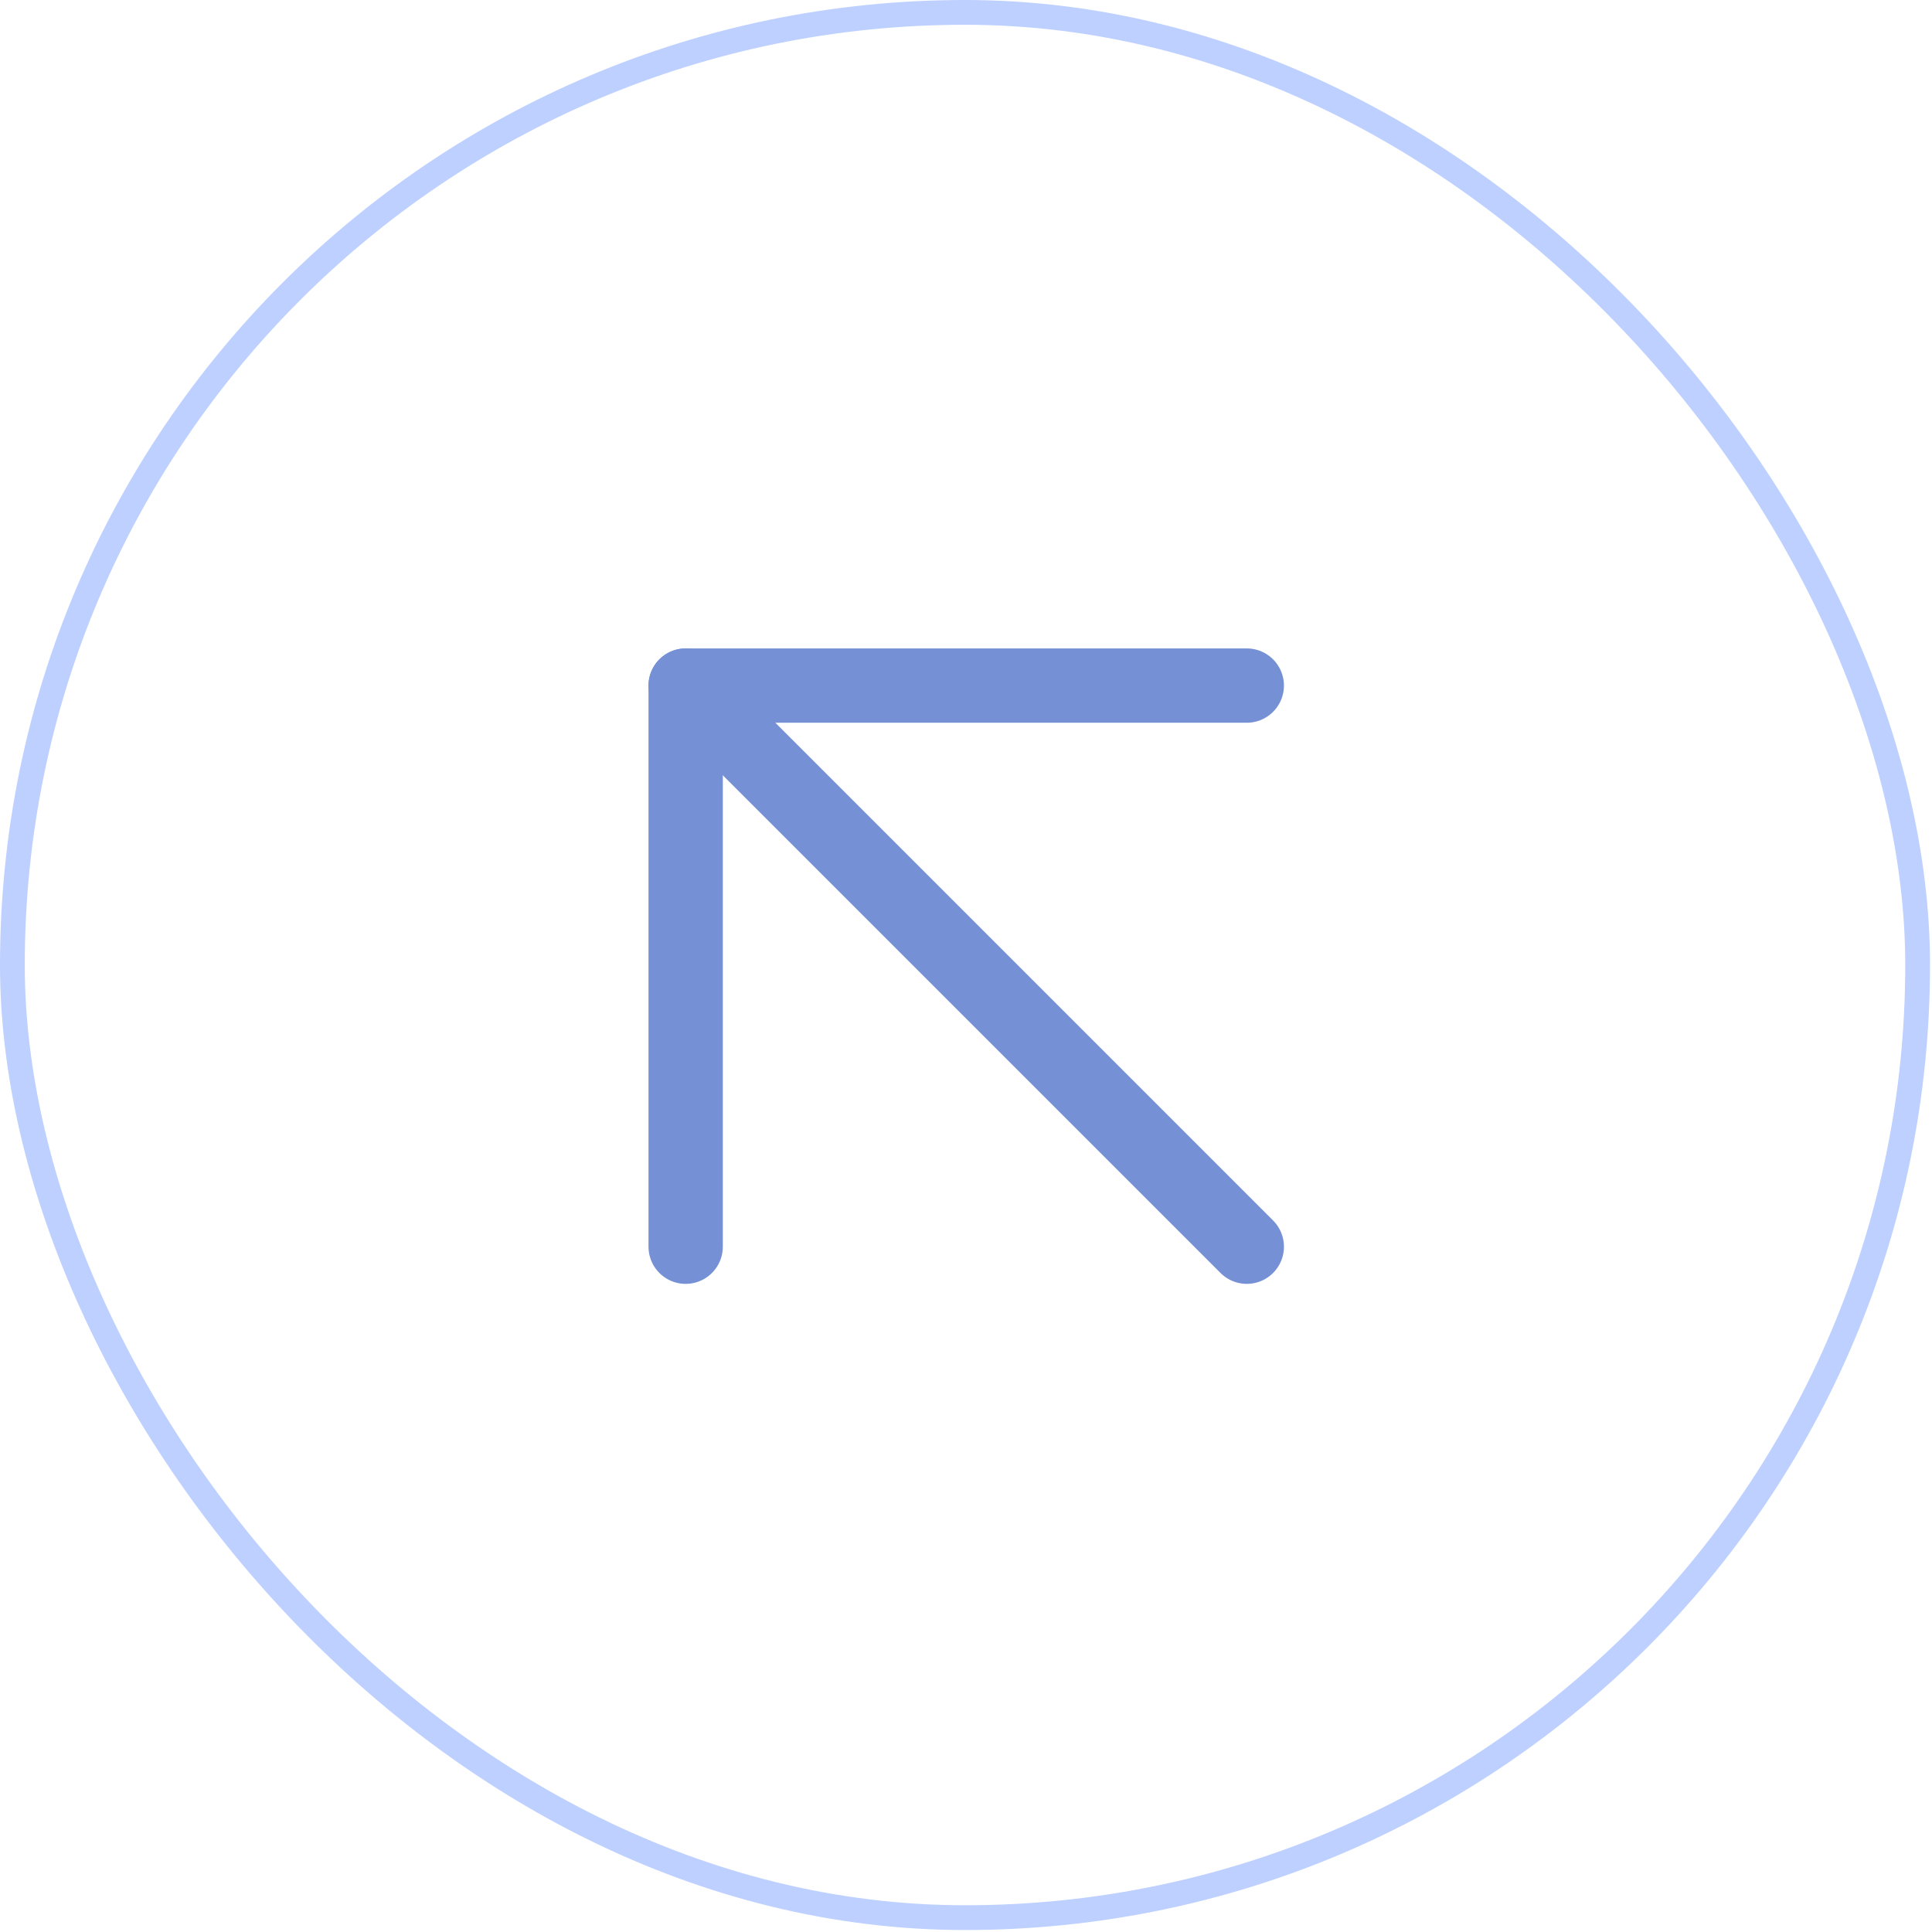
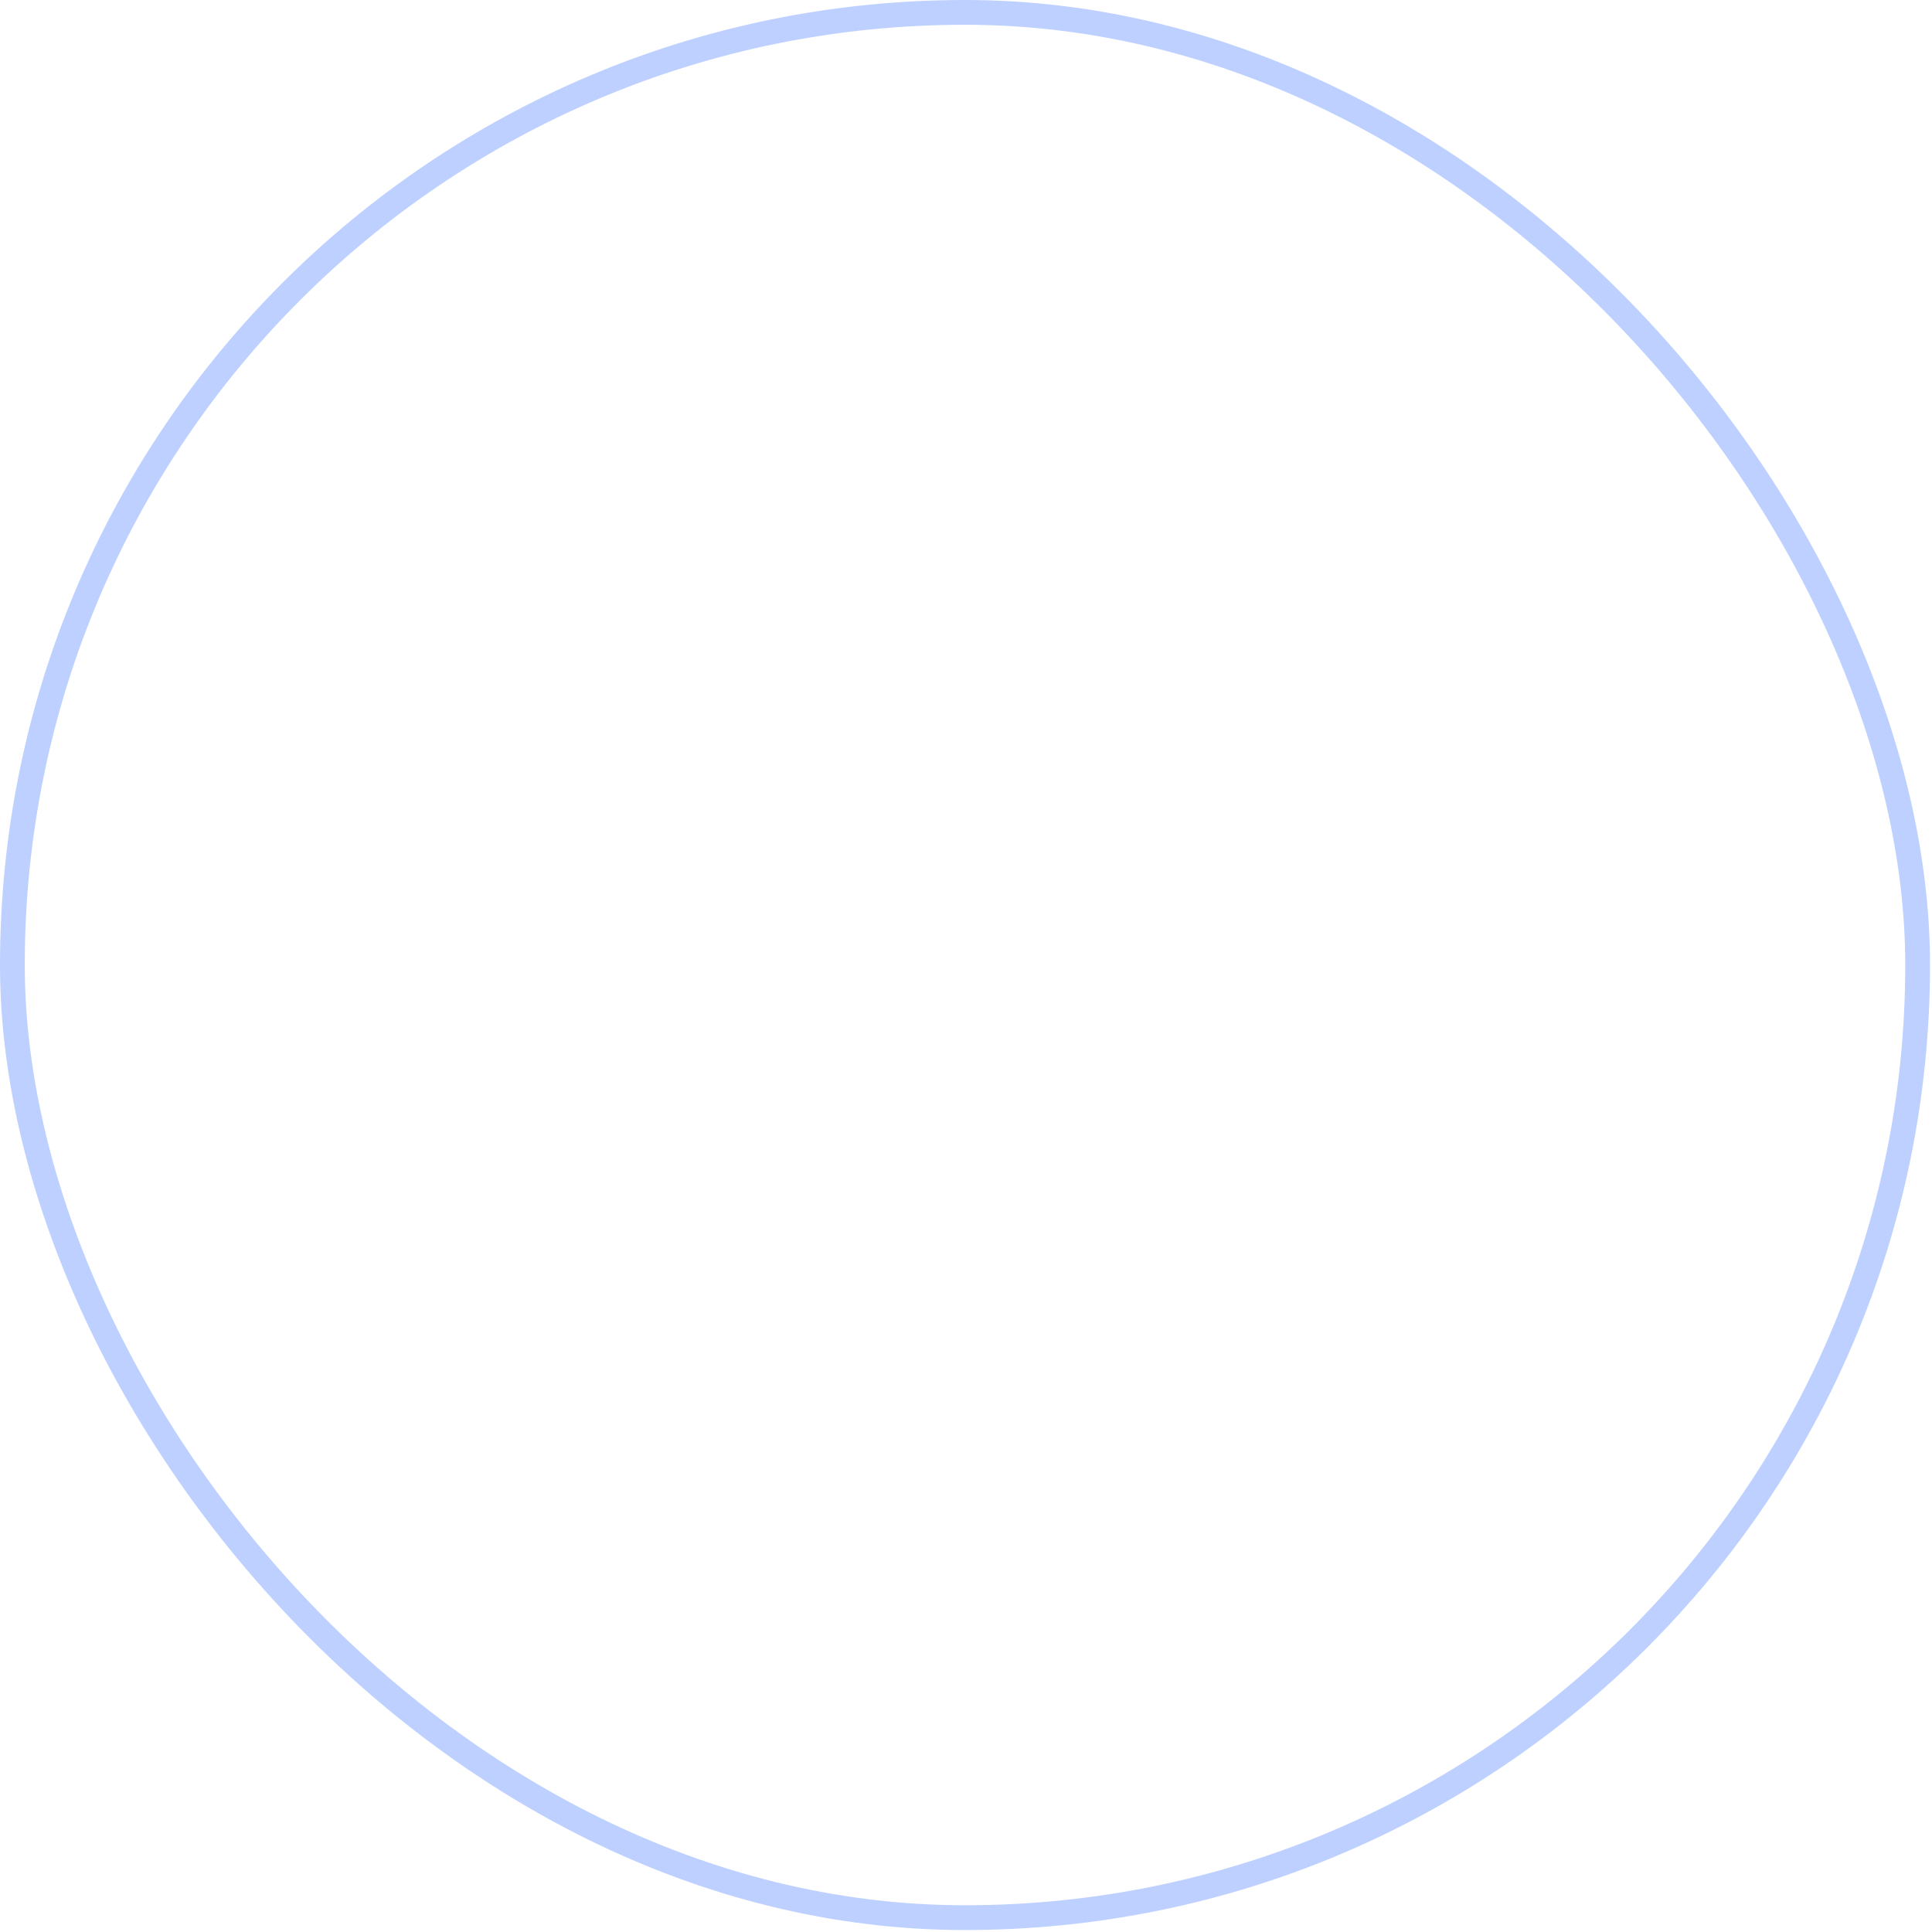
<svg xmlns="http://www.w3.org/2000/svg" width="78" height="78" viewBox="0 0 78 78" fill="none">
-   <path d="M50.336 50.333L27.682 27.679" stroke="#7590D4" stroke-width="3" stroke-linecap="round" stroke-linejoin="round" />
-   <path d="M50.336 27.679H27.682V50.333" stroke="#7590D4" stroke-width="3" stroke-linecap="round" stroke-linejoin="round" />
  <rect x="0.5" y="0.5" width="76.92" height="76.92" rx="38.46" stroke="#BDD0FF" />
</svg>